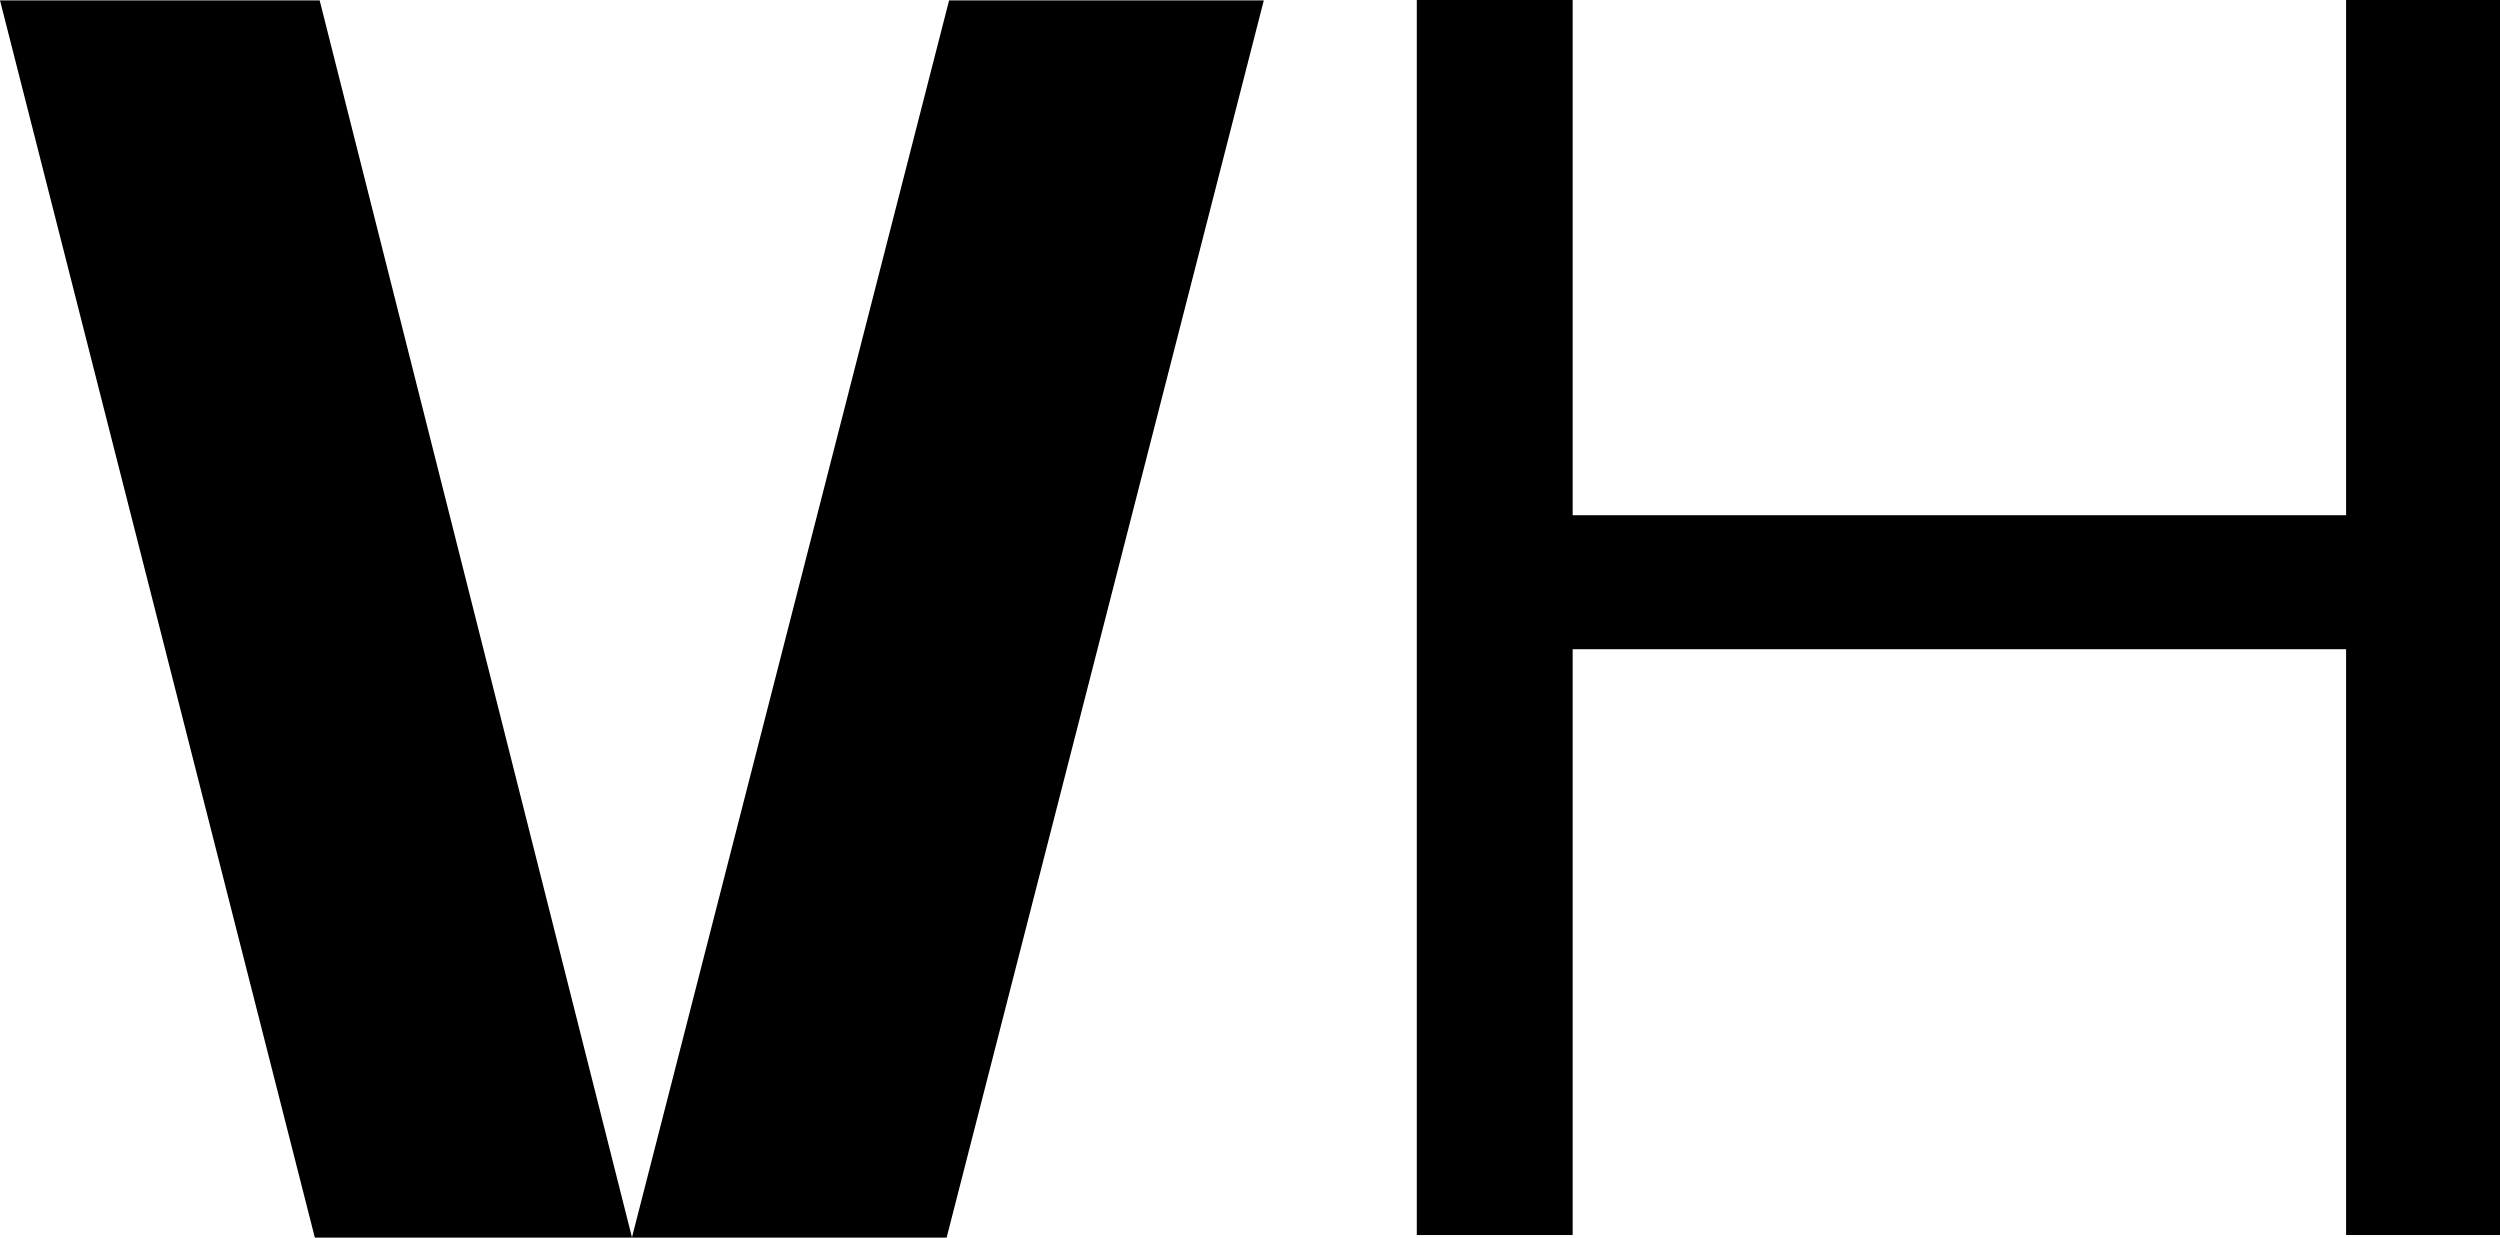
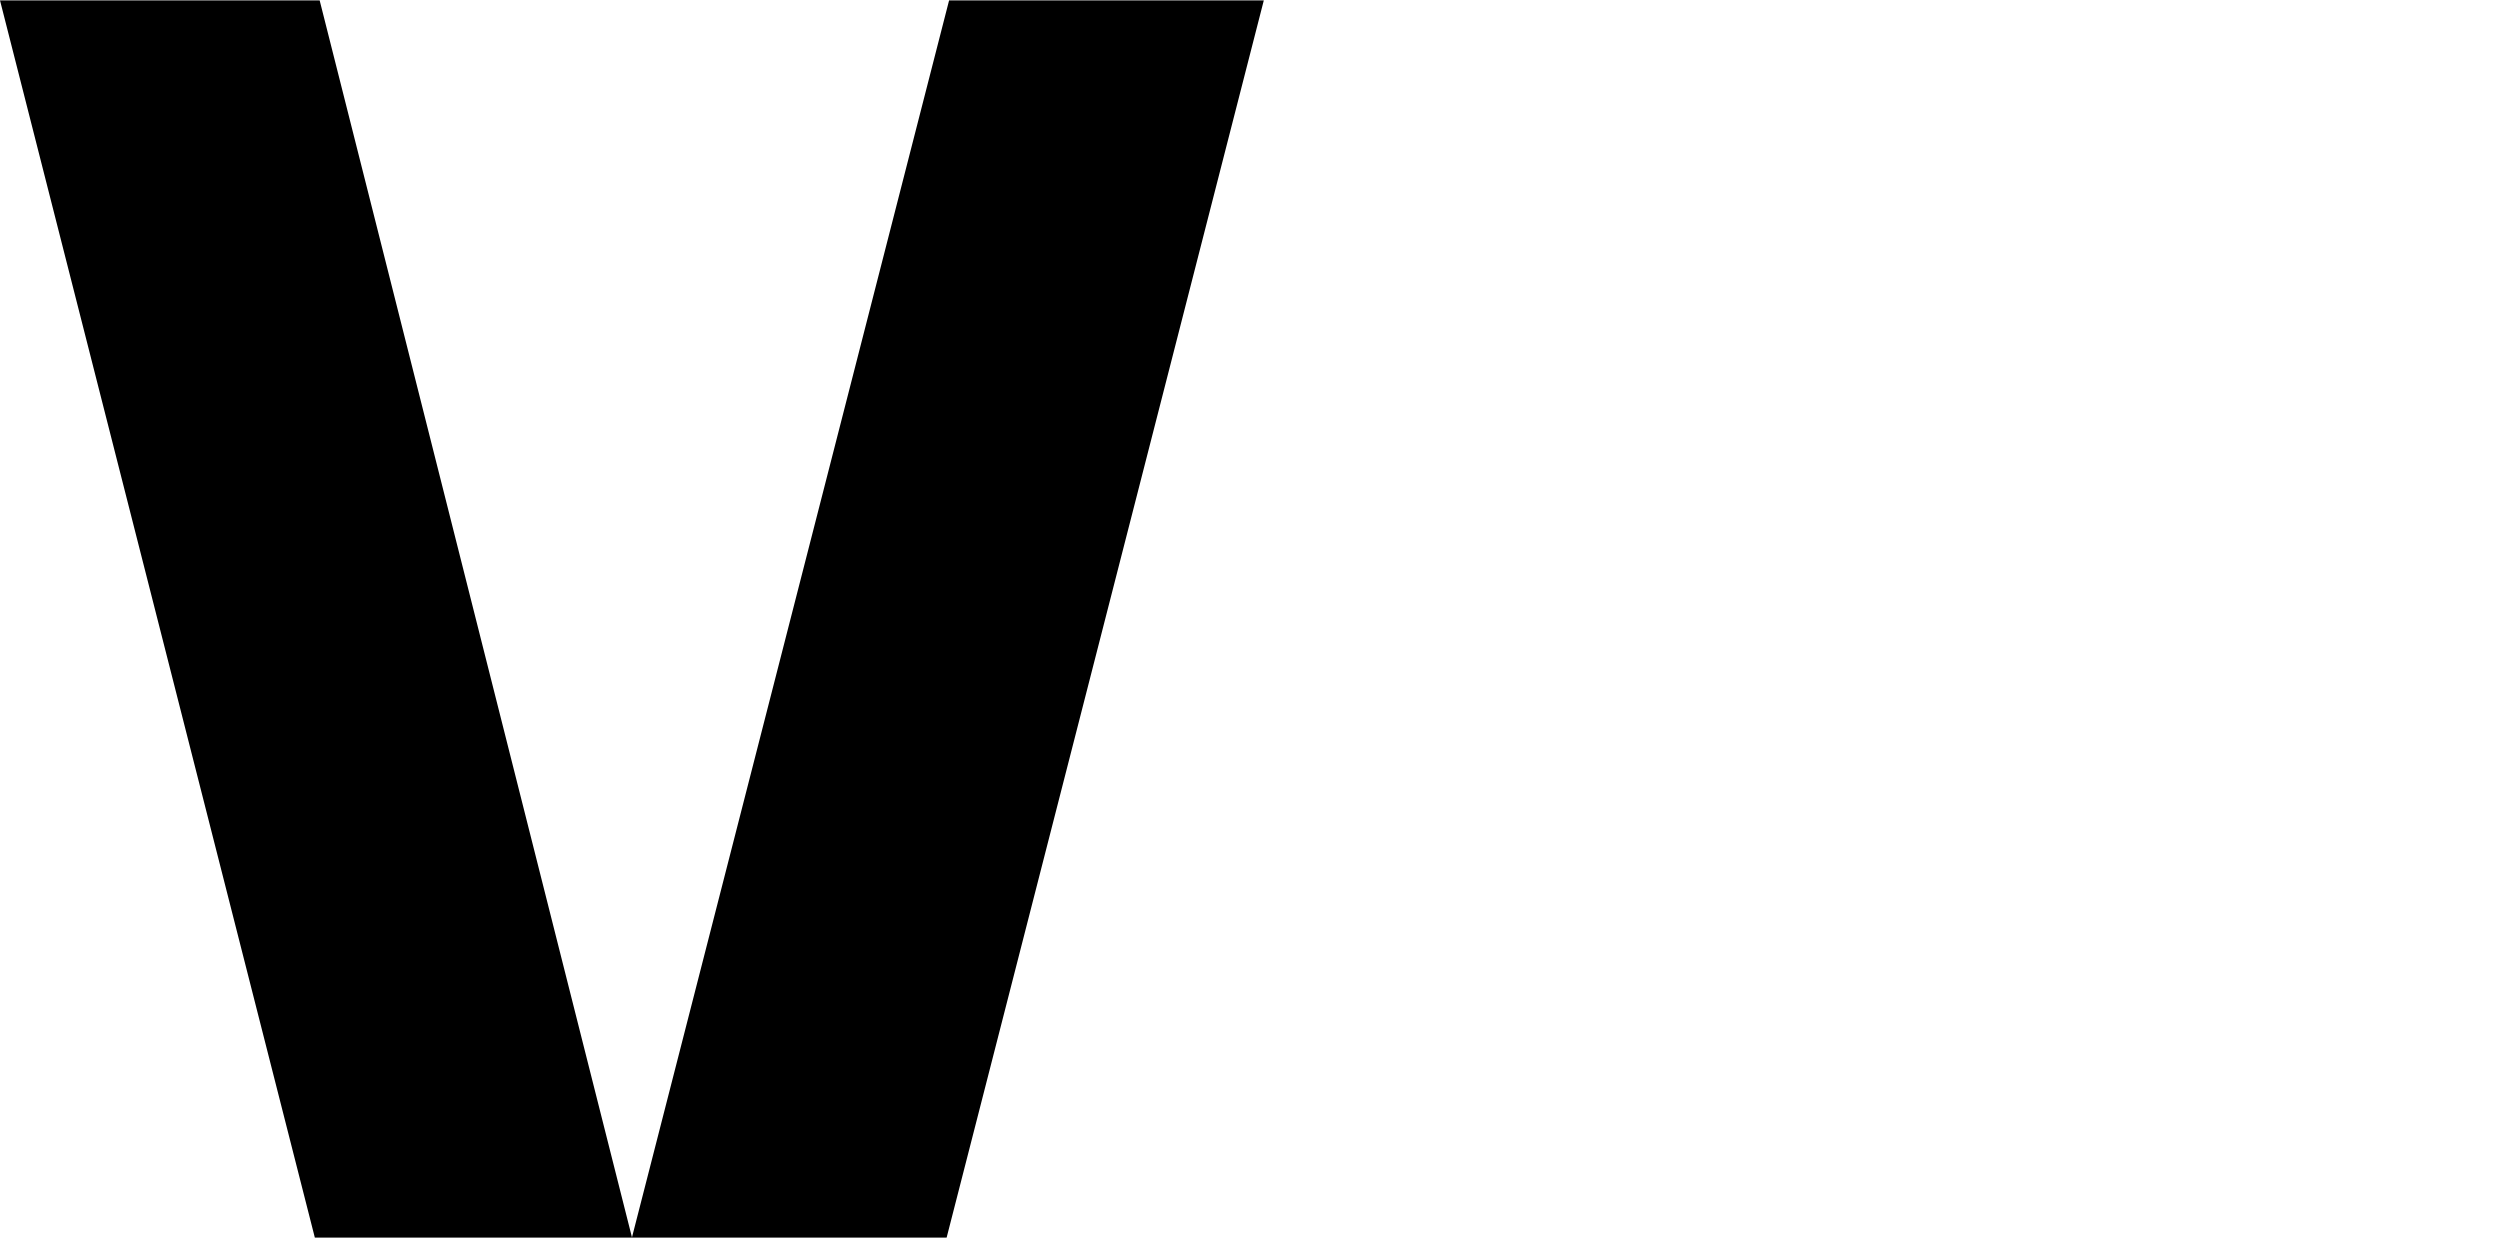
<svg xmlns="http://www.w3.org/2000/svg" id="Black" viewBox="0 0 192 95.05">
  <path d="M0,.03h24.55l23.99,95.02h-24.36L0,.03ZM72.89.03h24.17l-24.36,95.02h-24.17L72.89.03Z" />
-   <path d="M108.81,0h11.97v39.57h59.4V0h11.82v94.85h-11.82v-44.99h-59.4v44.99h-11.97V0Z" />
</svg>